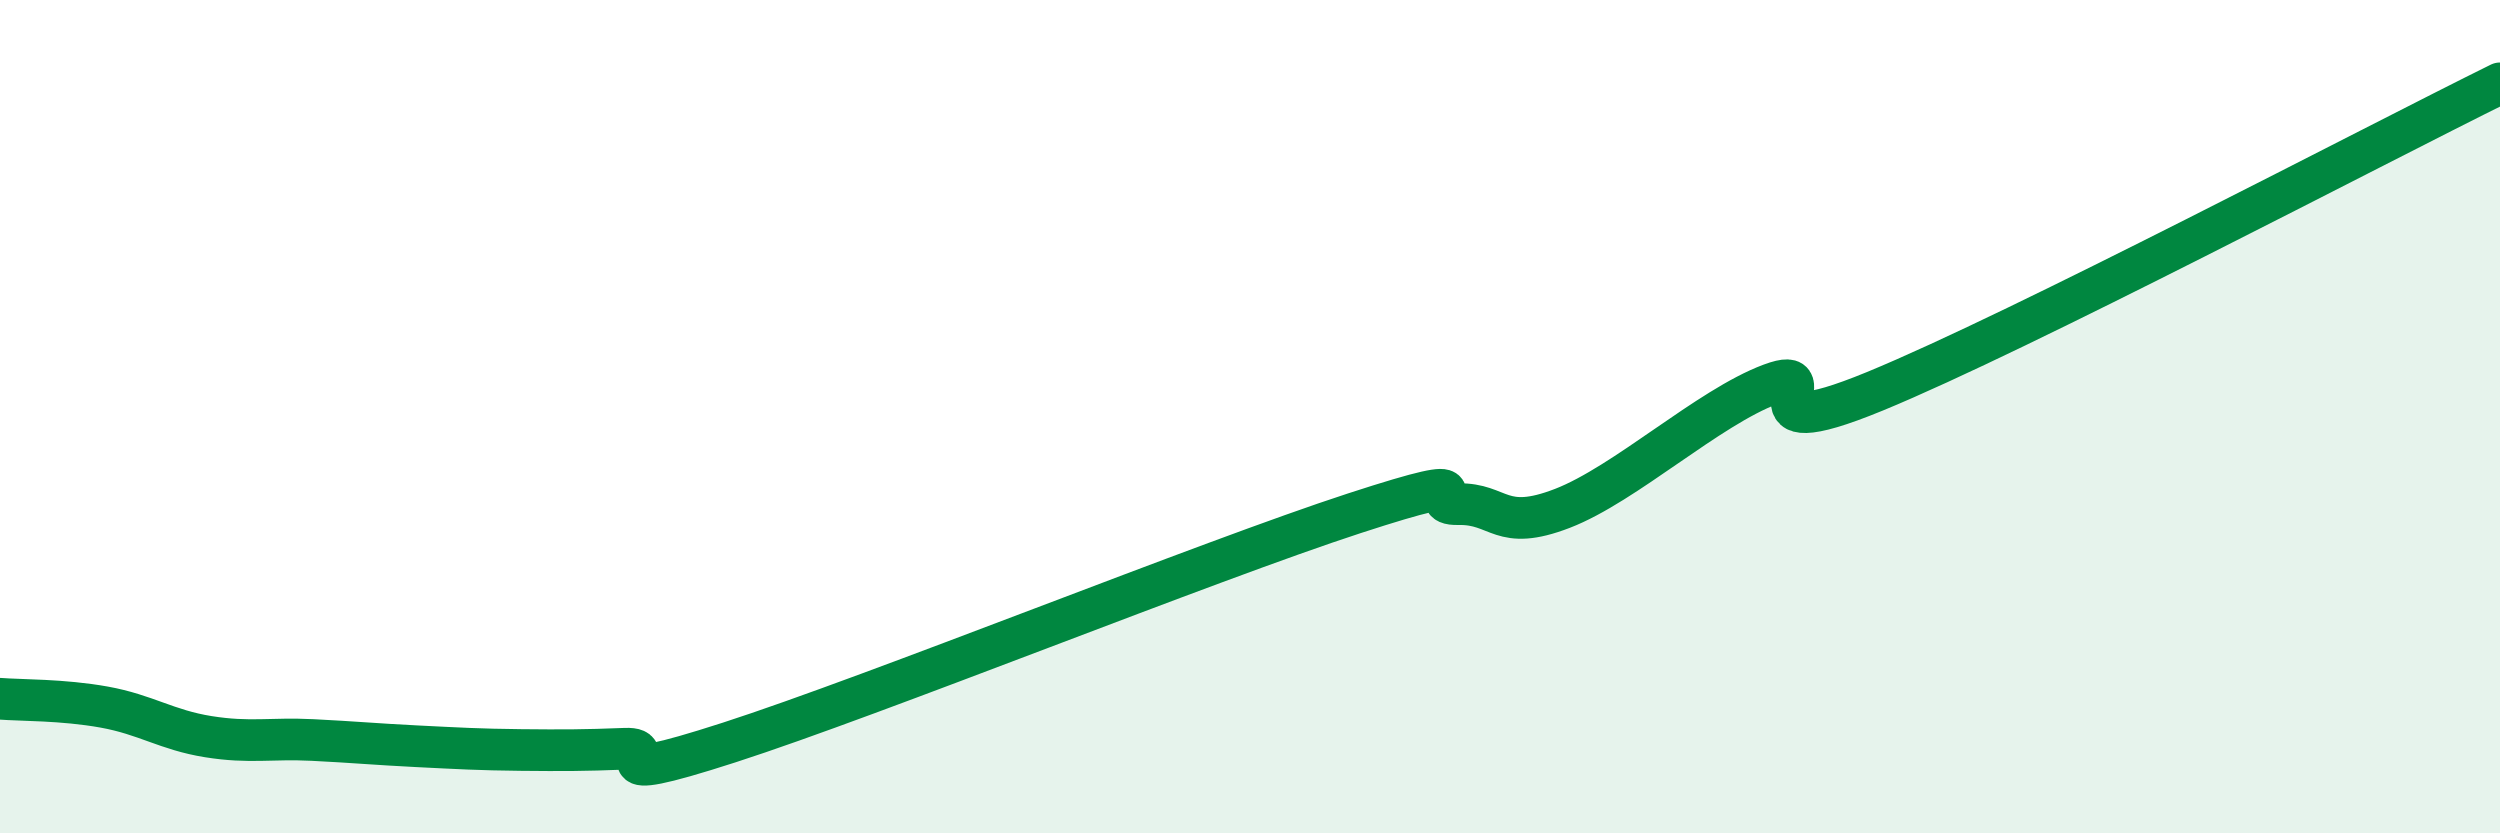
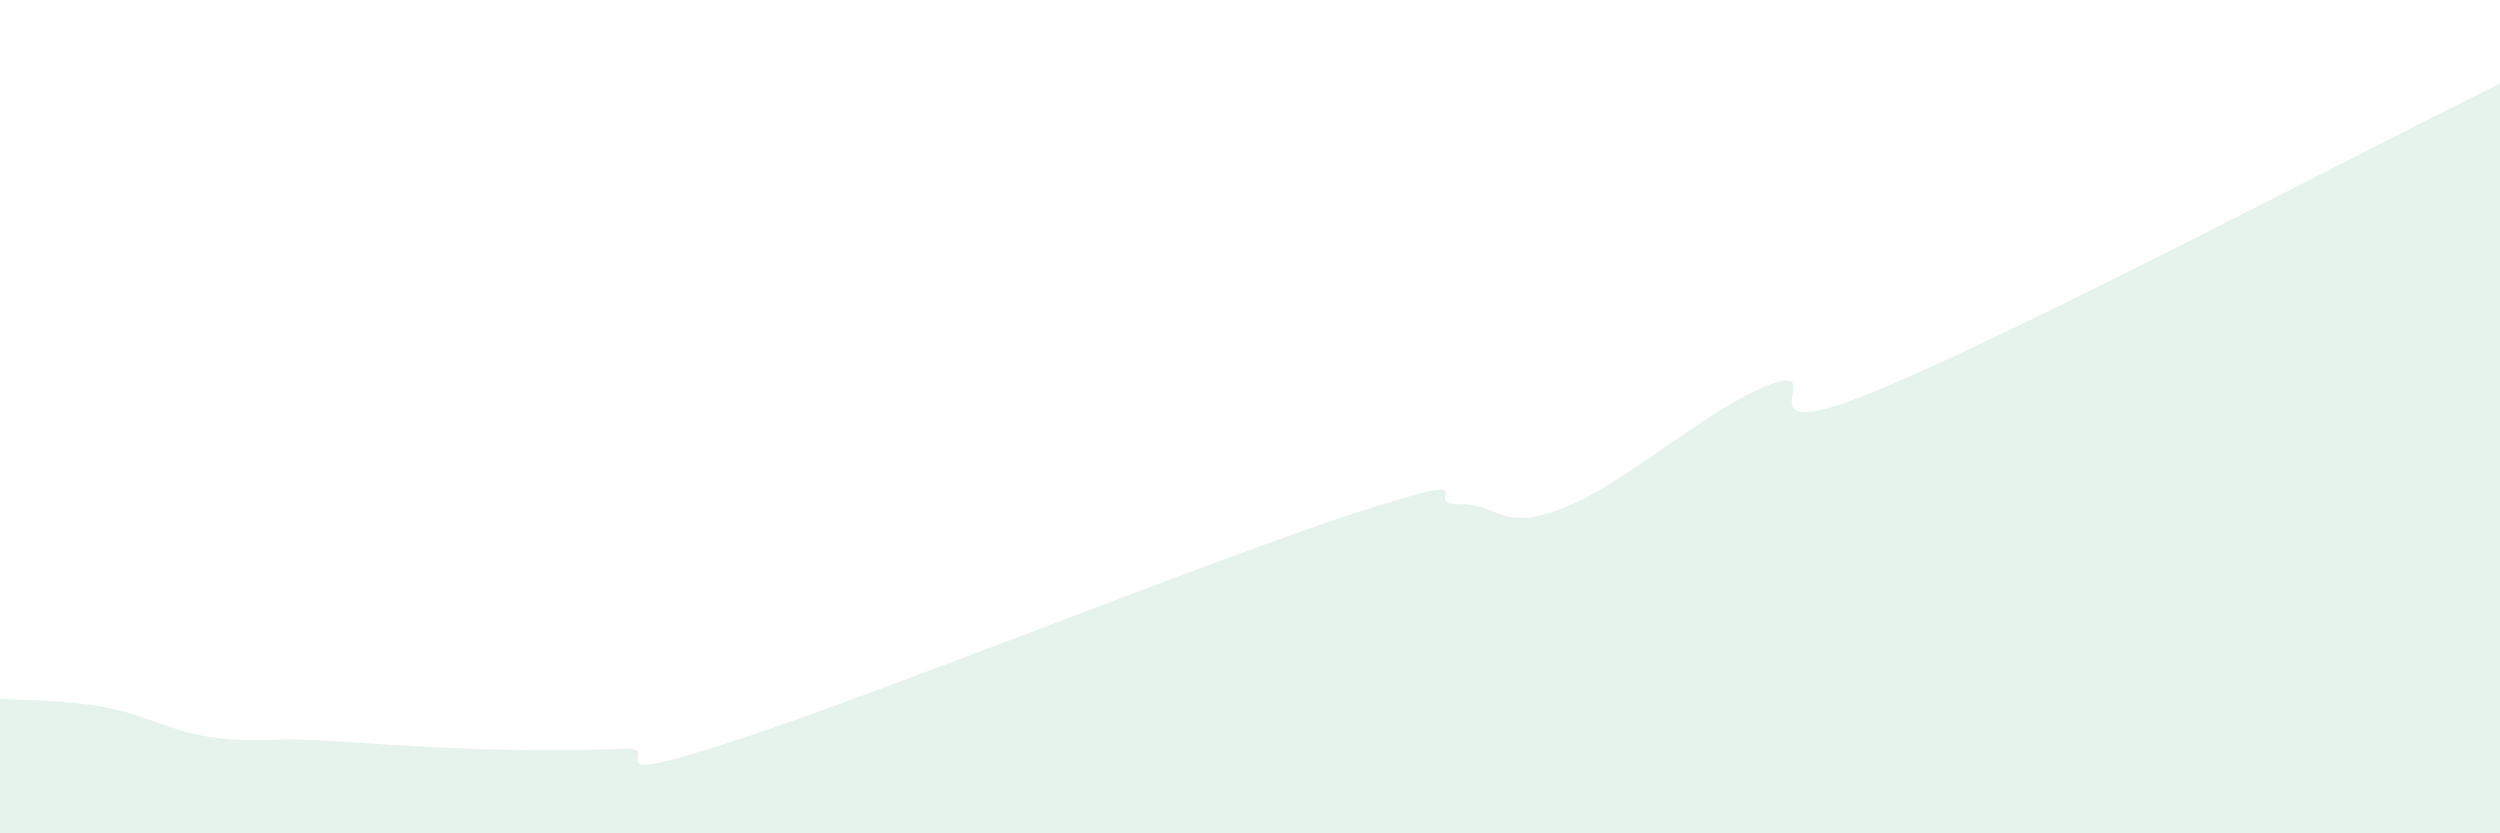
<svg xmlns="http://www.w3.org/2000/svg" width="60" height="20" viewBox="0 0 60 20">
  <path d="M 0,16.77 C 0.5,16.81 1.5,16.79 2.5,16.97 C 3.5,17.15 4,17.52 5,17.68 C 6,17.84 6.5,17.71 7.5,17.76 C 8.5,17.81 9,17.86 10,17.91 C 11,17.96 11.5,17.99 12.5,18 C 13.5,18.01 14,18.01 15,17.97 C 16,17.93 14,18.95 17.5,17.82 C 21,16.69 29,13.46 32.5,12.32 C 36,11.18 34,12.12 35,12.1 C 36,12.08 36,12.78 37.5,12.2 C 39,11.62 41,9.78 42.5,9.22 C 44,8.66 41.5,10.83 45,9.39 C 48.5,7.95 57,3.48 60,2L60 20L0 20Z" fill="#008740" opacity="0.1" stroke-linecap="round" stroke-linejoin="round" />
-   <path d="M 0,16.77 C 0.5,16.81 1.5,16.79 2.5,16.97 C 3.5,17.15 4,17.52 5,17.68 C 6,17.84 6.5,17.71 7.5,17.76 C 8.5,17.81 9,17.86 10,17.91 C 11,17.96 11.5,17.99 12.5,18 C 13.5,18.01 14,18.01 15,17.97 C 16,17.93 14,18.95 17.5,17.82 C 21,16.69 29,13.46 32.5,12.32 C 36,11.18 34,12.12 35,12.1 C 36,12.08 36,12.78 37.5,12.2 C 39,11.62 41,9.78 42.5,9.22 C 44,8.66 41.5,10.83 45,9.39 C 48.5,7.95 57,3.48 60,2" stroke="#008740" stroke-width="1" fill="none" stroke-linecap="round" stroke-linejoin="round" />
</svg>